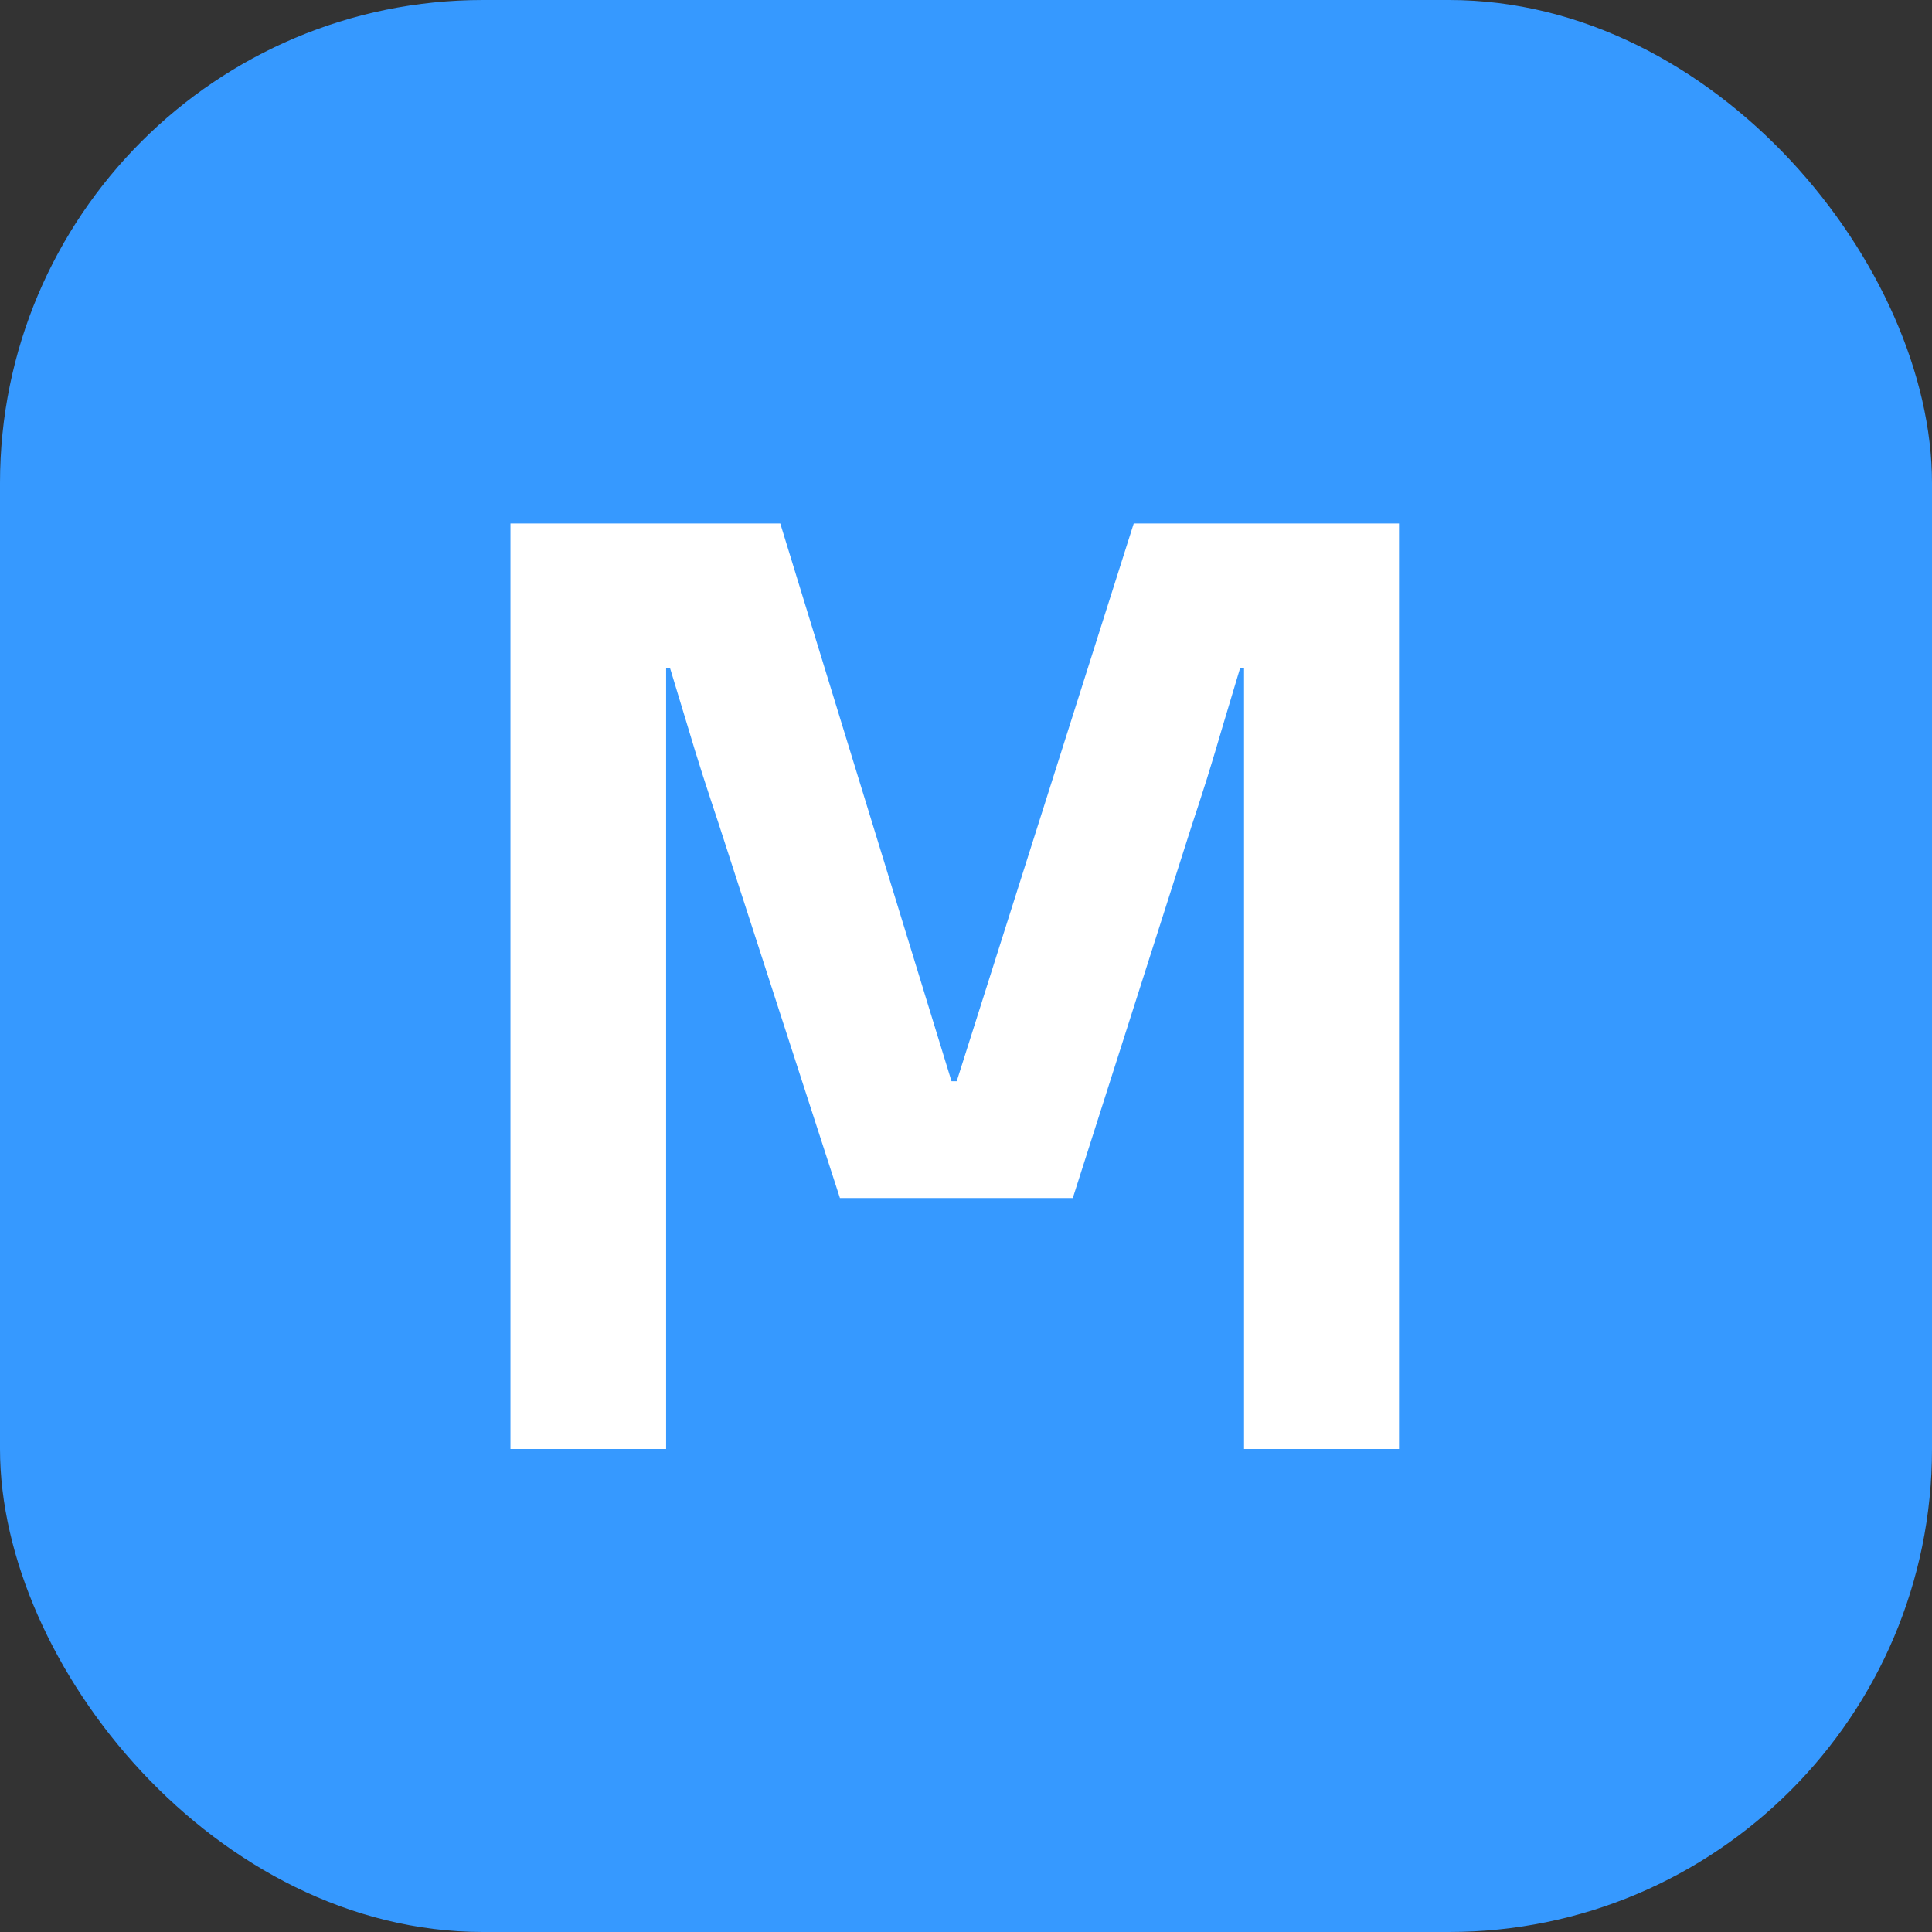
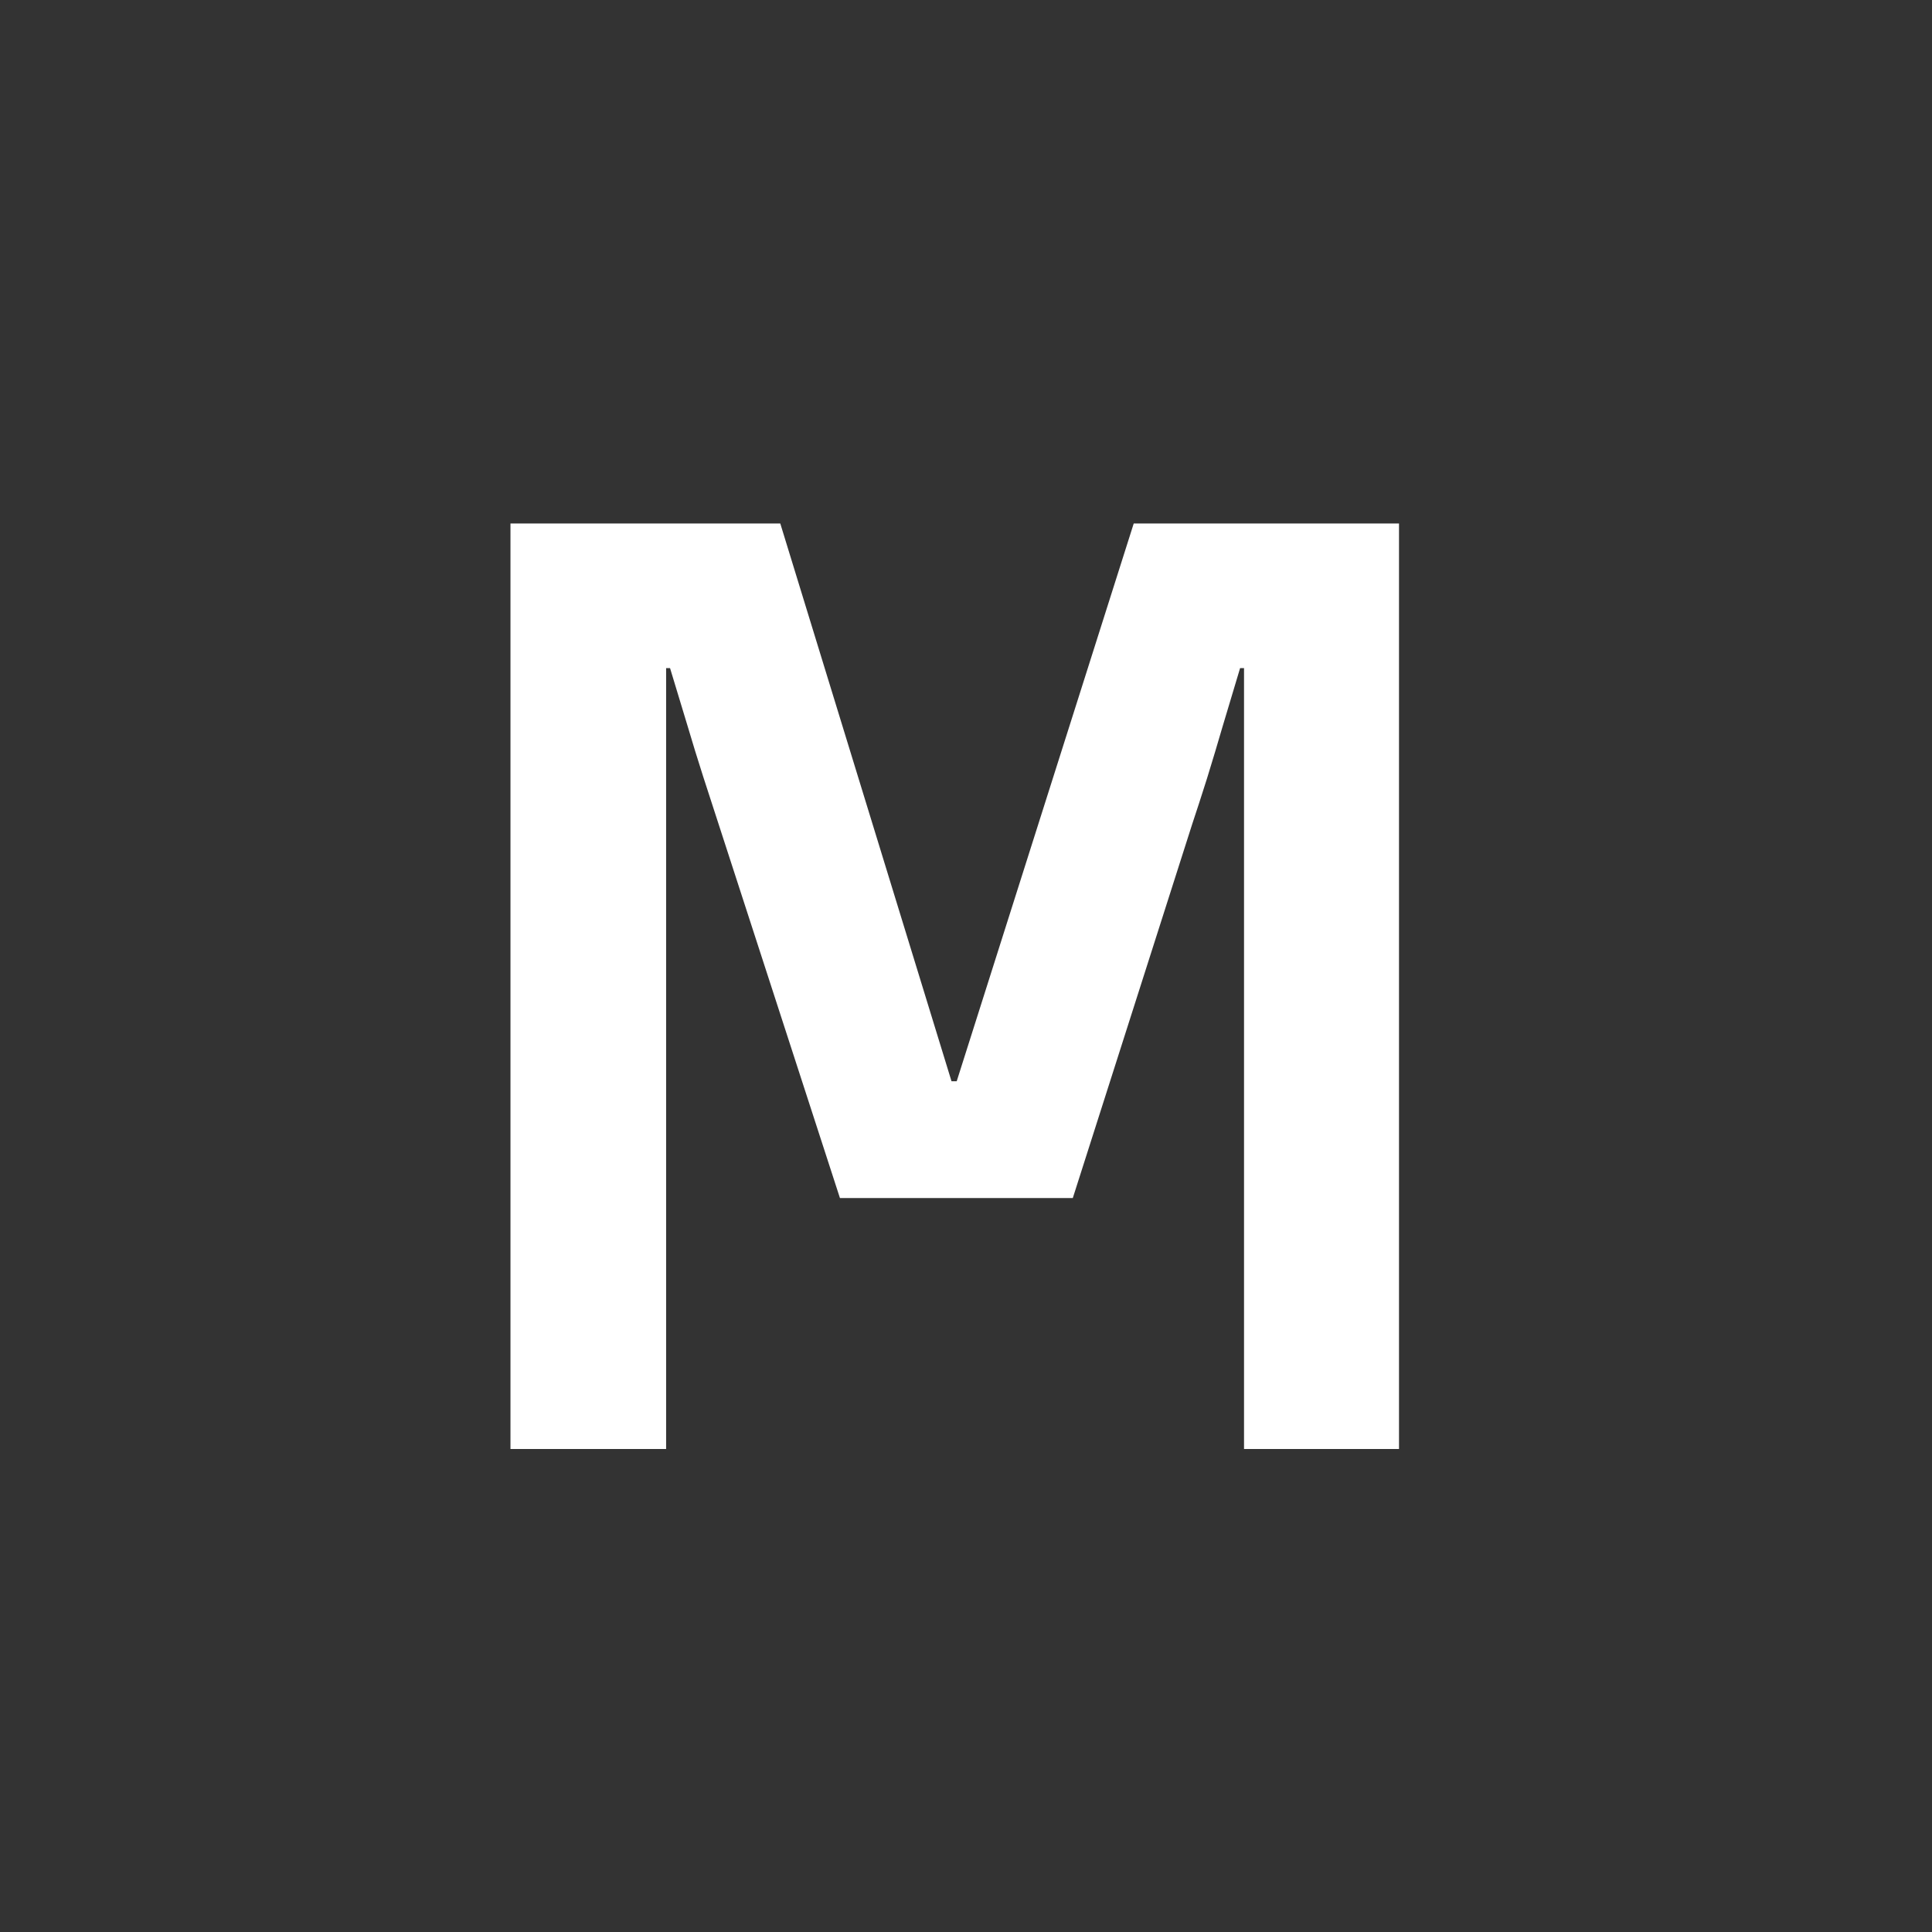
<svg xmlns="http://www.w3.org/2000/svg" width="32" height="32" viewBox="0 0 32 32" fill="none">
  <rect x="0" y="0" width="32" height="32" fill="#333333" stroke="none" />
-   <rect width="32" height="32" rx="8" fill="#3699FF" />
-   <path d="M8.455 8.671H12.924L15.76 17.909H15.846L18.778 8.671H23.172V24H20.605V11.066H20.54L20.25 12.033C20.171 12.305 20.085 12.592 19.992 12.893C19.899 13.186 19.817 13.44 19.745 13.655L17.769 19.843H13.912L11.893 13.612C11.821 13.398 11.739 13.147 11.646 12.86C11.552 12.567 11.466 12.287 11.388 12.023C11.295 11.714 11.198 11.396 11.098 11.066H11.033V24H8.455V8.671Z" fill="white" />
+   <path d="M8.455 8.671H12.924L15.76 17.909H15.846L18.778 8.671H23.172V24H20.605V11.066H20.54L20.25 12.033C20.171 12.305 20.085 12.592 19.992 12.893C19.899 13.186 19.817 13.44 19.745 13.655L17.769 19.843H13.912C11.821 13.398 11.739 13.147 11.646 12.86C11.552 12.567 11.466 12.287 11.388 12.023C11.295 11.714 11.198 11.396 11.098 11.066H11.033V24H8.455V8.671Z" fill="white" />
</svg>